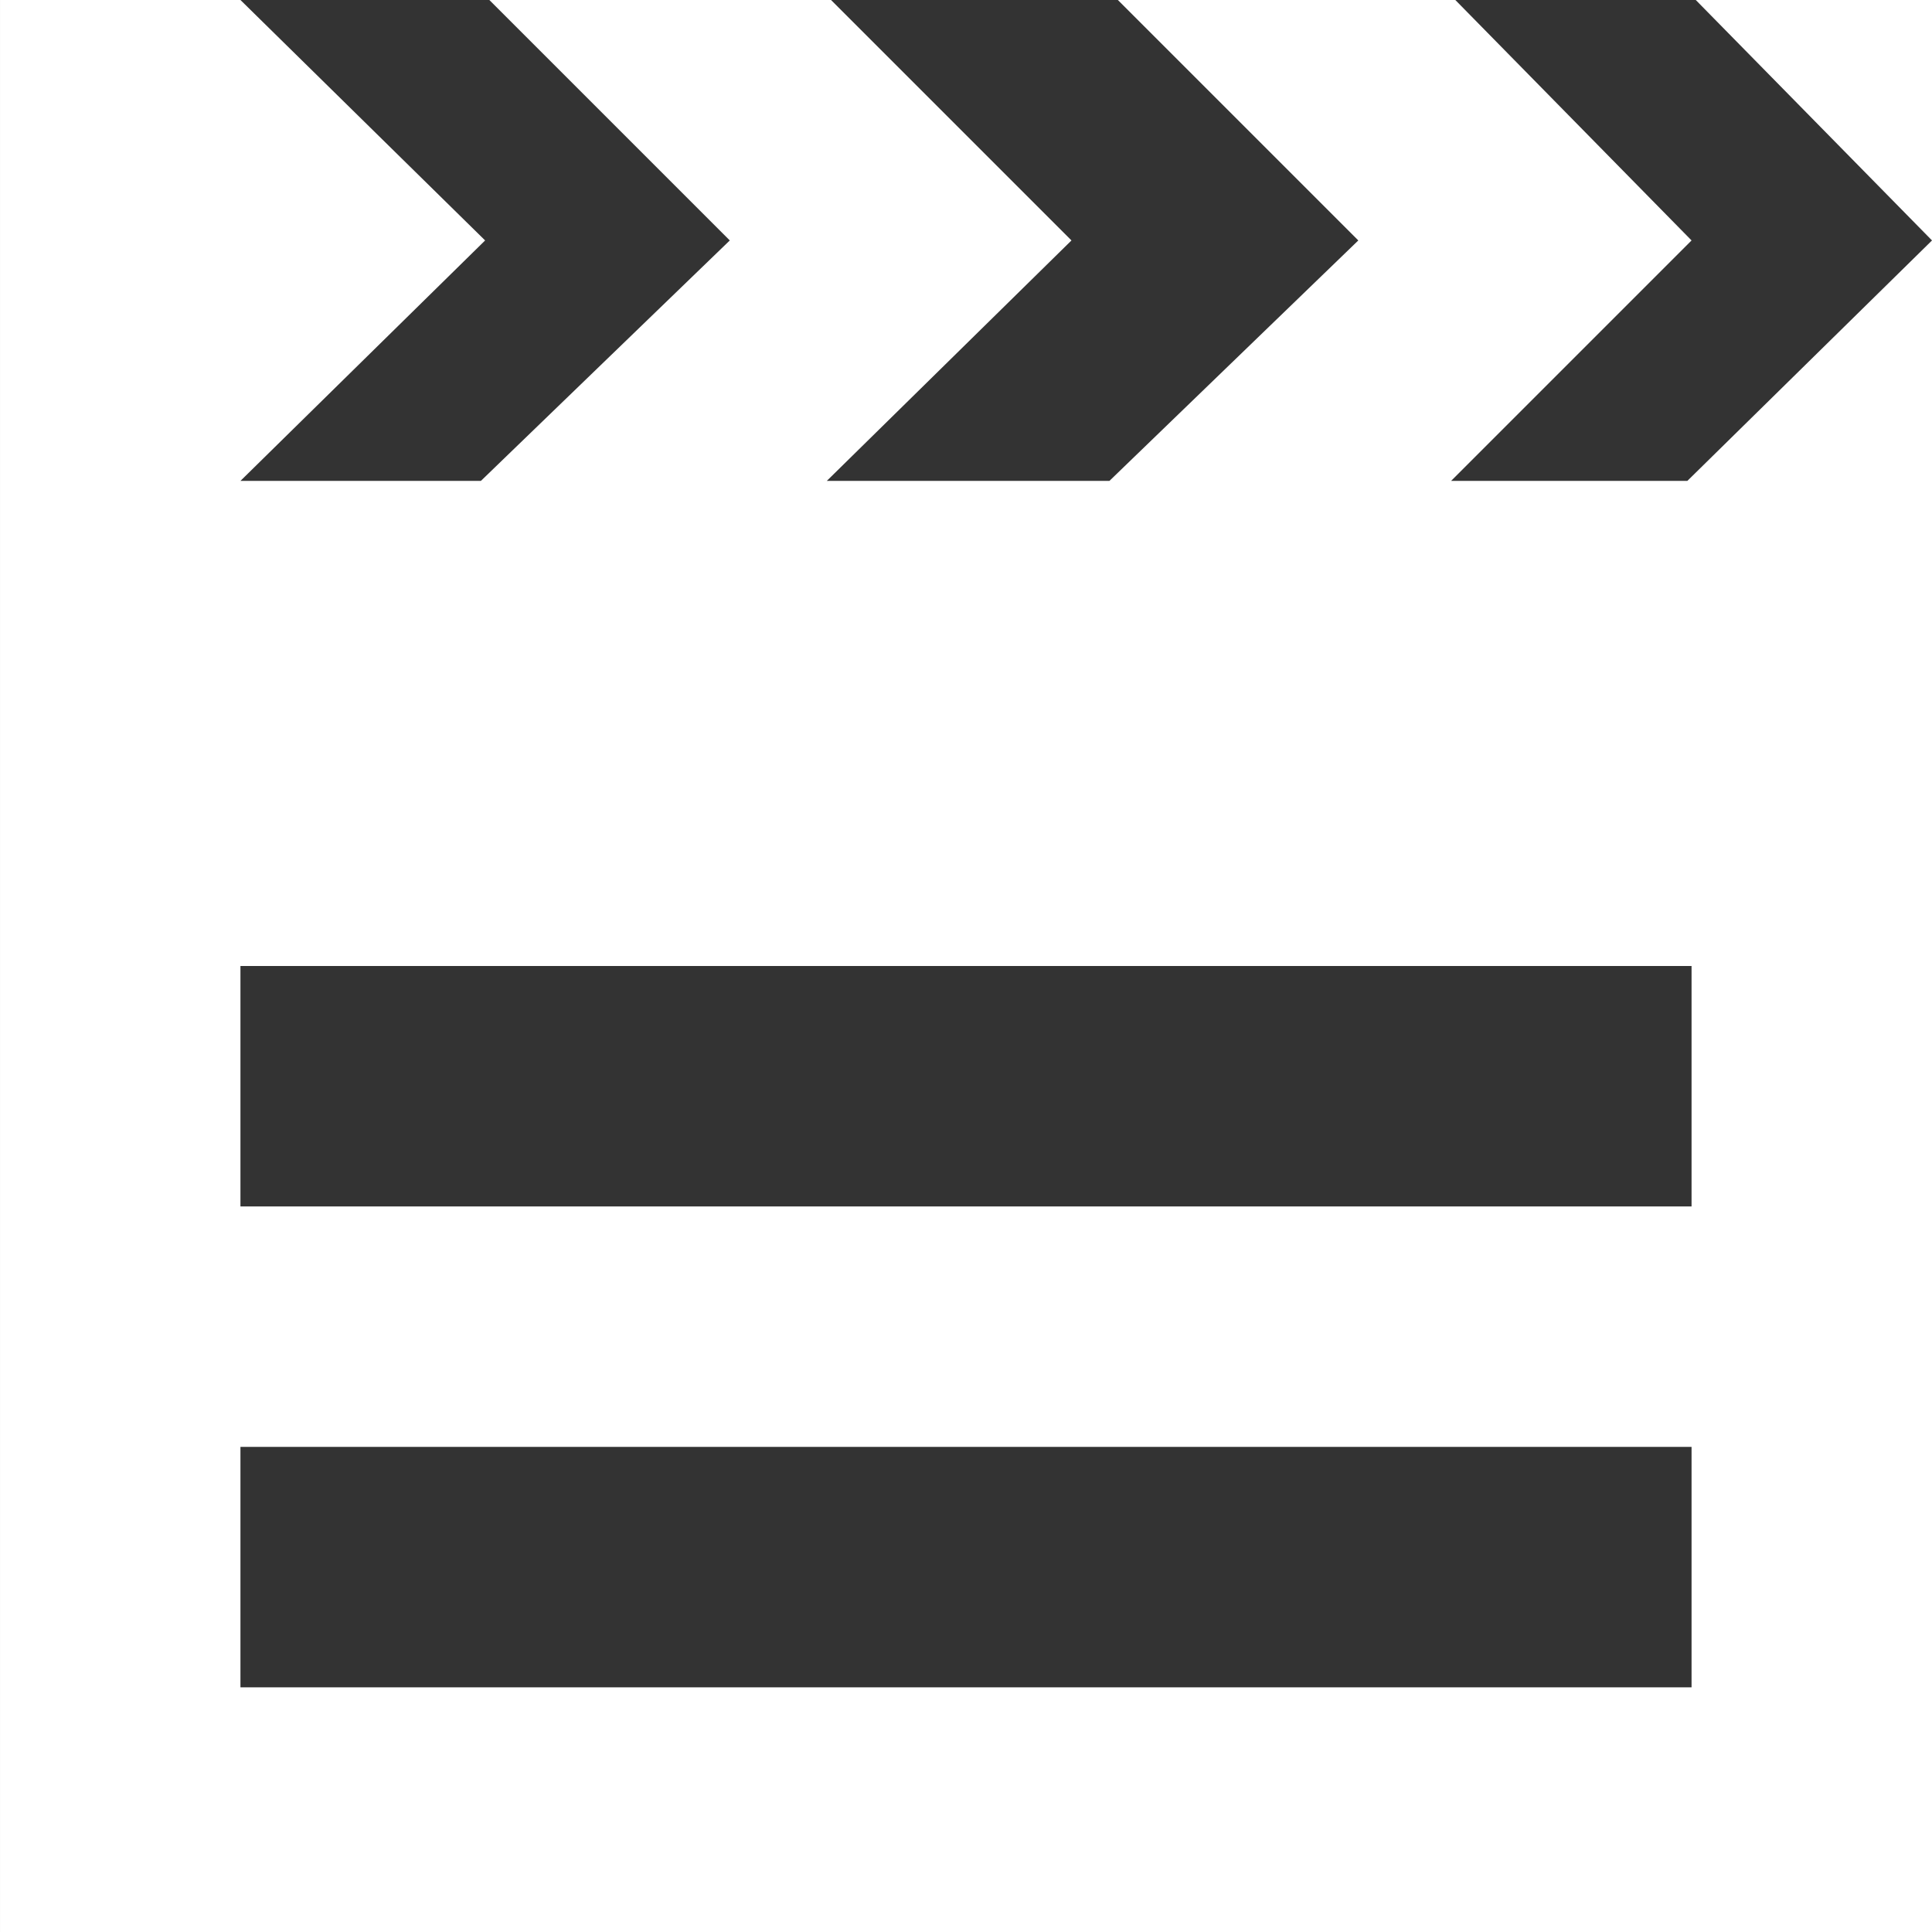
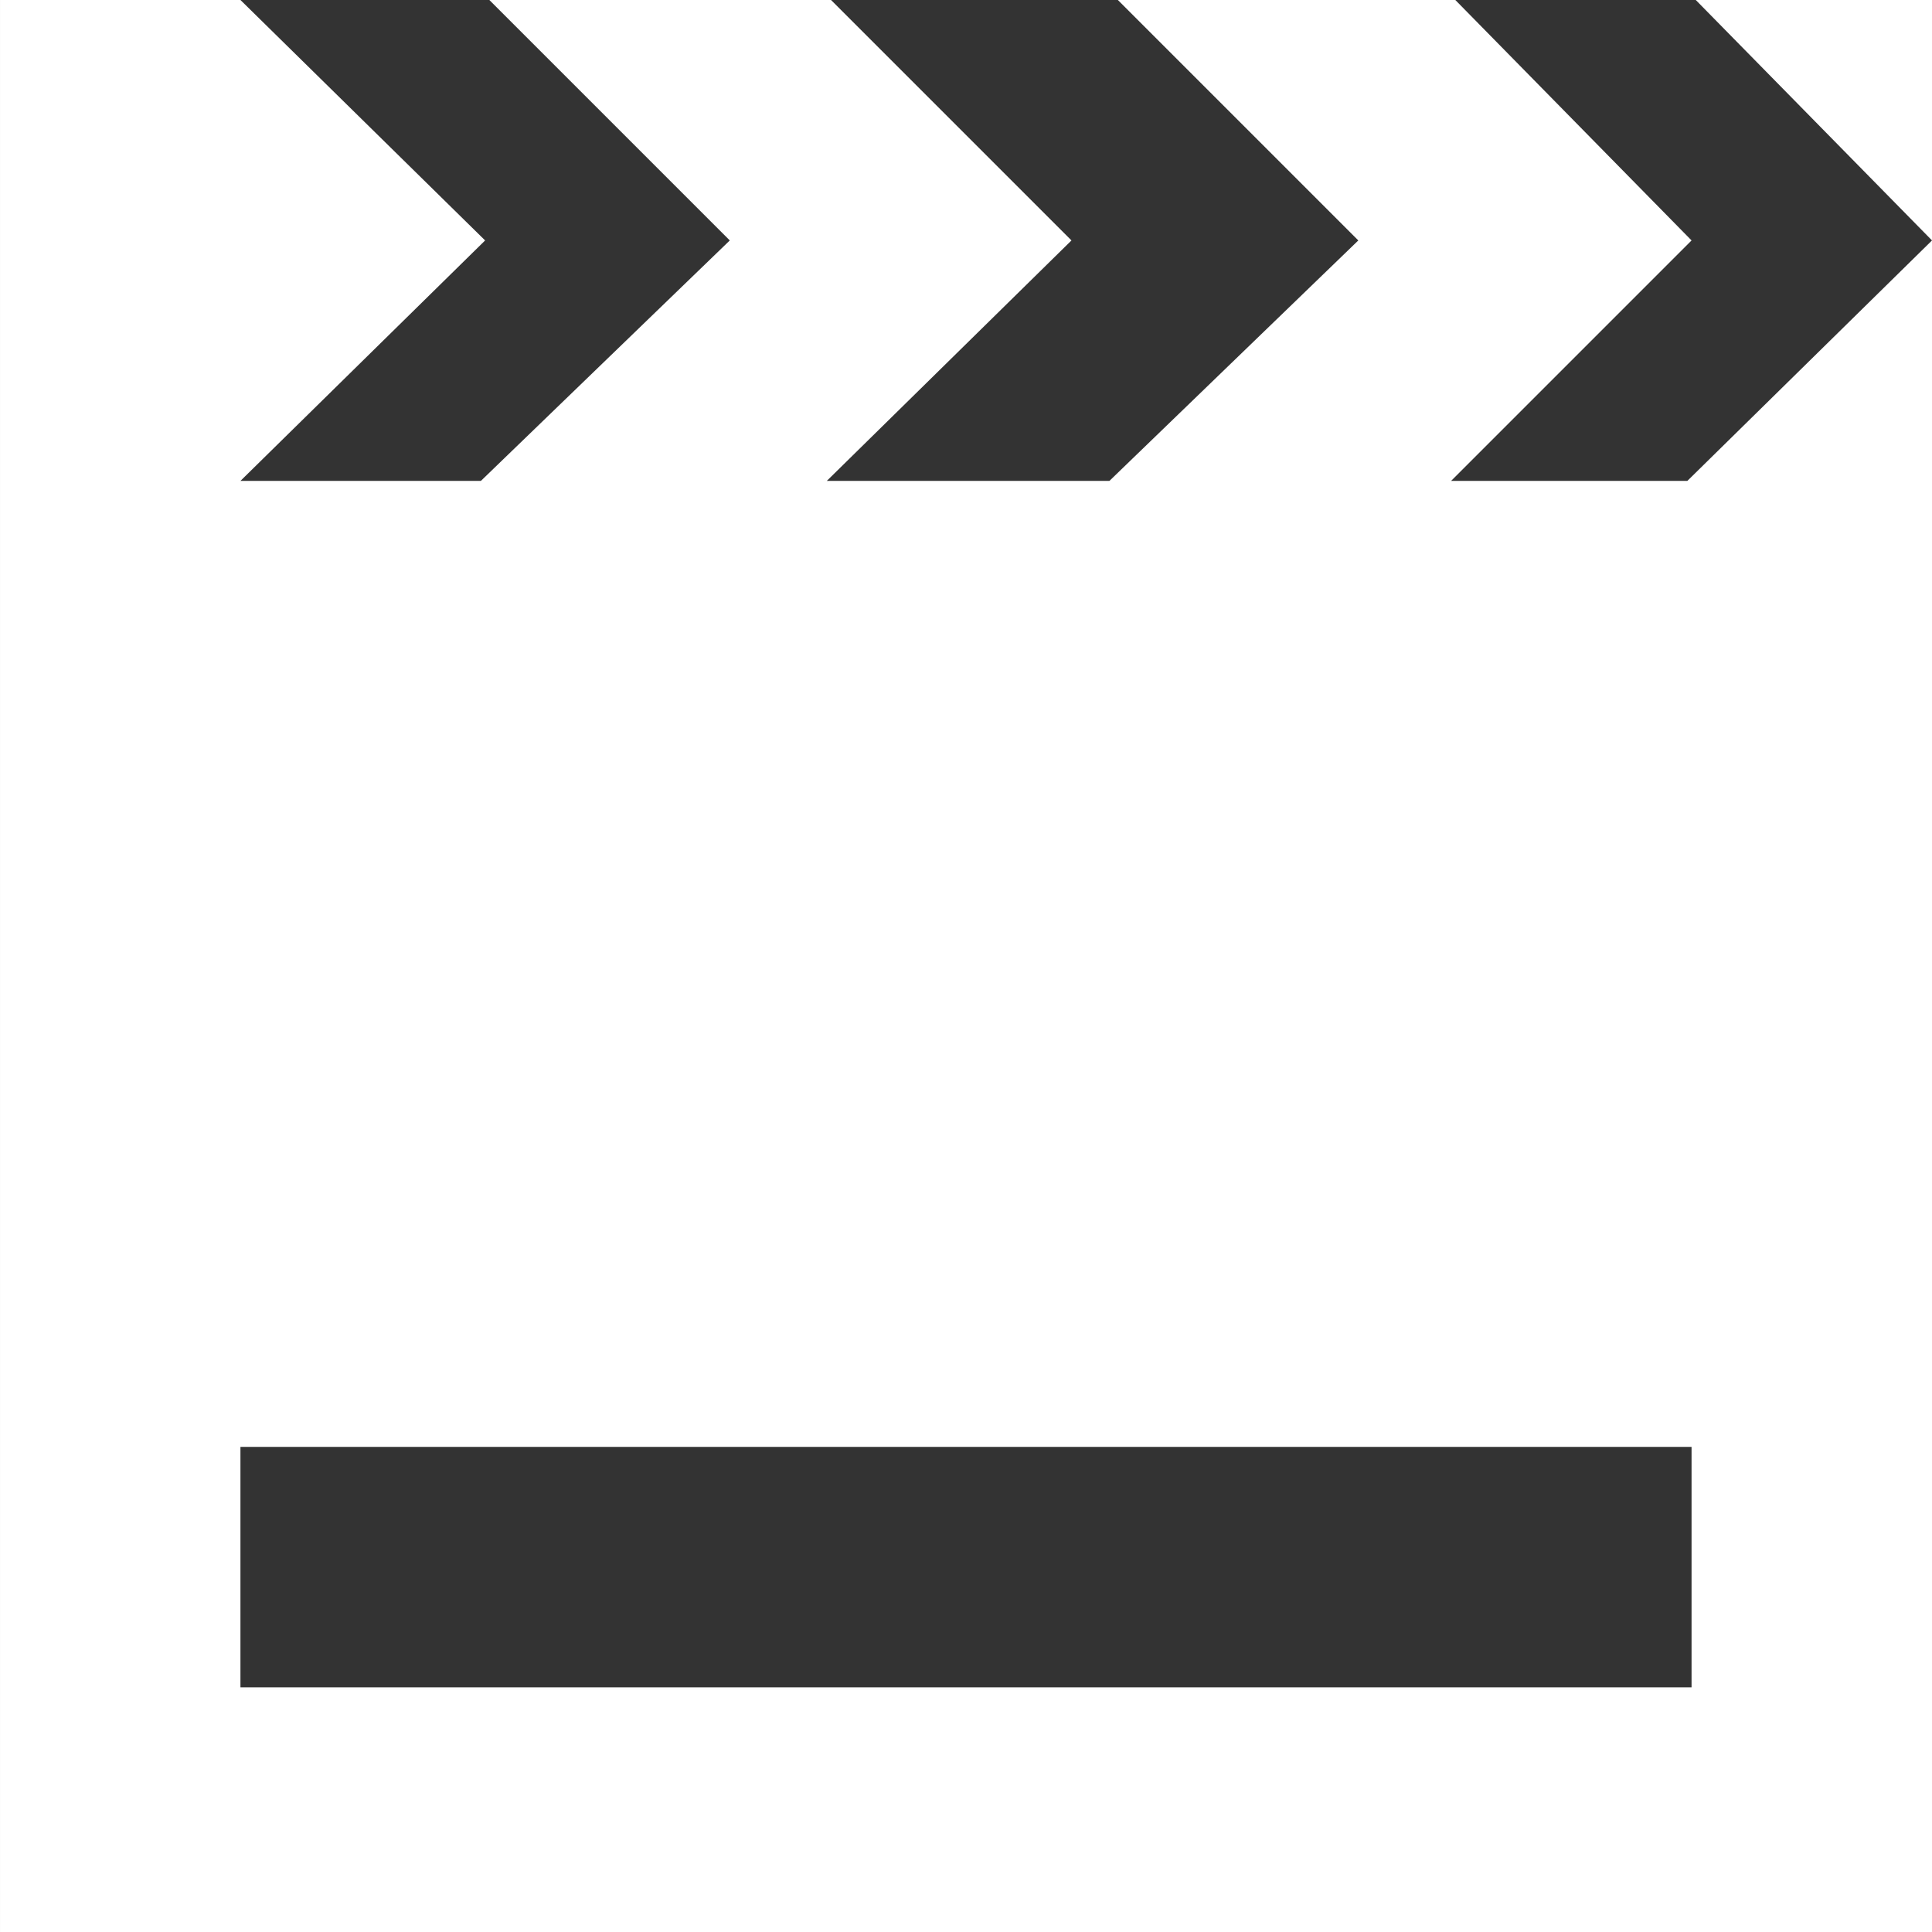
<svg xmlns="http://www.w3.org/2000/svg" xml:space="preserve" width="100px" height="100px" version="1.1" style="shape-rendering:geometricPrecision; text-rendering:geometricPrecision; image-rendering:optimizeQuality; fill-rule:evenodd; clip-rule:evenodd" viewBox="0 0 4.58 4.58">
  <rect x="0" y="0" width="4.58" height="4.58" fill="#333333" stroke="none" />
  <defs>
    <style type="text/css">
   
    .fil0 {fill:white}
   
  </style>
  </defs>
  <g id="Layer_x0020_1">
    <g id="_1733159579520">
      <g id="Layer_1">
   </g>
      <g id="movie">
-         <path class="fil0" d="M4 1.14l-0.56 0 0.57 -0.57 -0.56 -0.57 -0.8 0 0.57 0.57 -0.59 0.57 -0.67 0 0.58 -0.57 -0.57 -0.57 -0.81 0 0.57 0.57 -0.59 0.57 -0.57 0 0.58 -0.57 -0.58 -0.57 -0.57 0 0 4.58 4.58 0 0 -4.58 -0.56 0 0.56 0.57 -0.58 0.57zm0.01 2.86l-3.44 0 0 -0.57 3.44 0 0 0.57zm0 -1.14l-3.44 0 0 -0.57 3.44 0 0 0.57z" />
+         <path class="fil0" d="M4 1.14l-0.56 0 0.57 -0.57 -0.56 -0.57 -0.8 0 0.57 0.57 -0.59 0.57 -0.67 0 0.58 -0.57 -0.57 -0.57 -0.81 0 0.57 0.57 -0.59 0.57 -0.57 0 0.58 -0.57 -0.58 -0.57 -0.57 0 0 4.58 4.58 0 0 -4.58 -0.56 0 0.56 0.57 -0.58 0.57zm0.01 2.86l-3.44 0 0 -0.57 3.44 0 0 0.57zm0 -1.14z" />
      </g>
    </g>
  </g>
</svg>